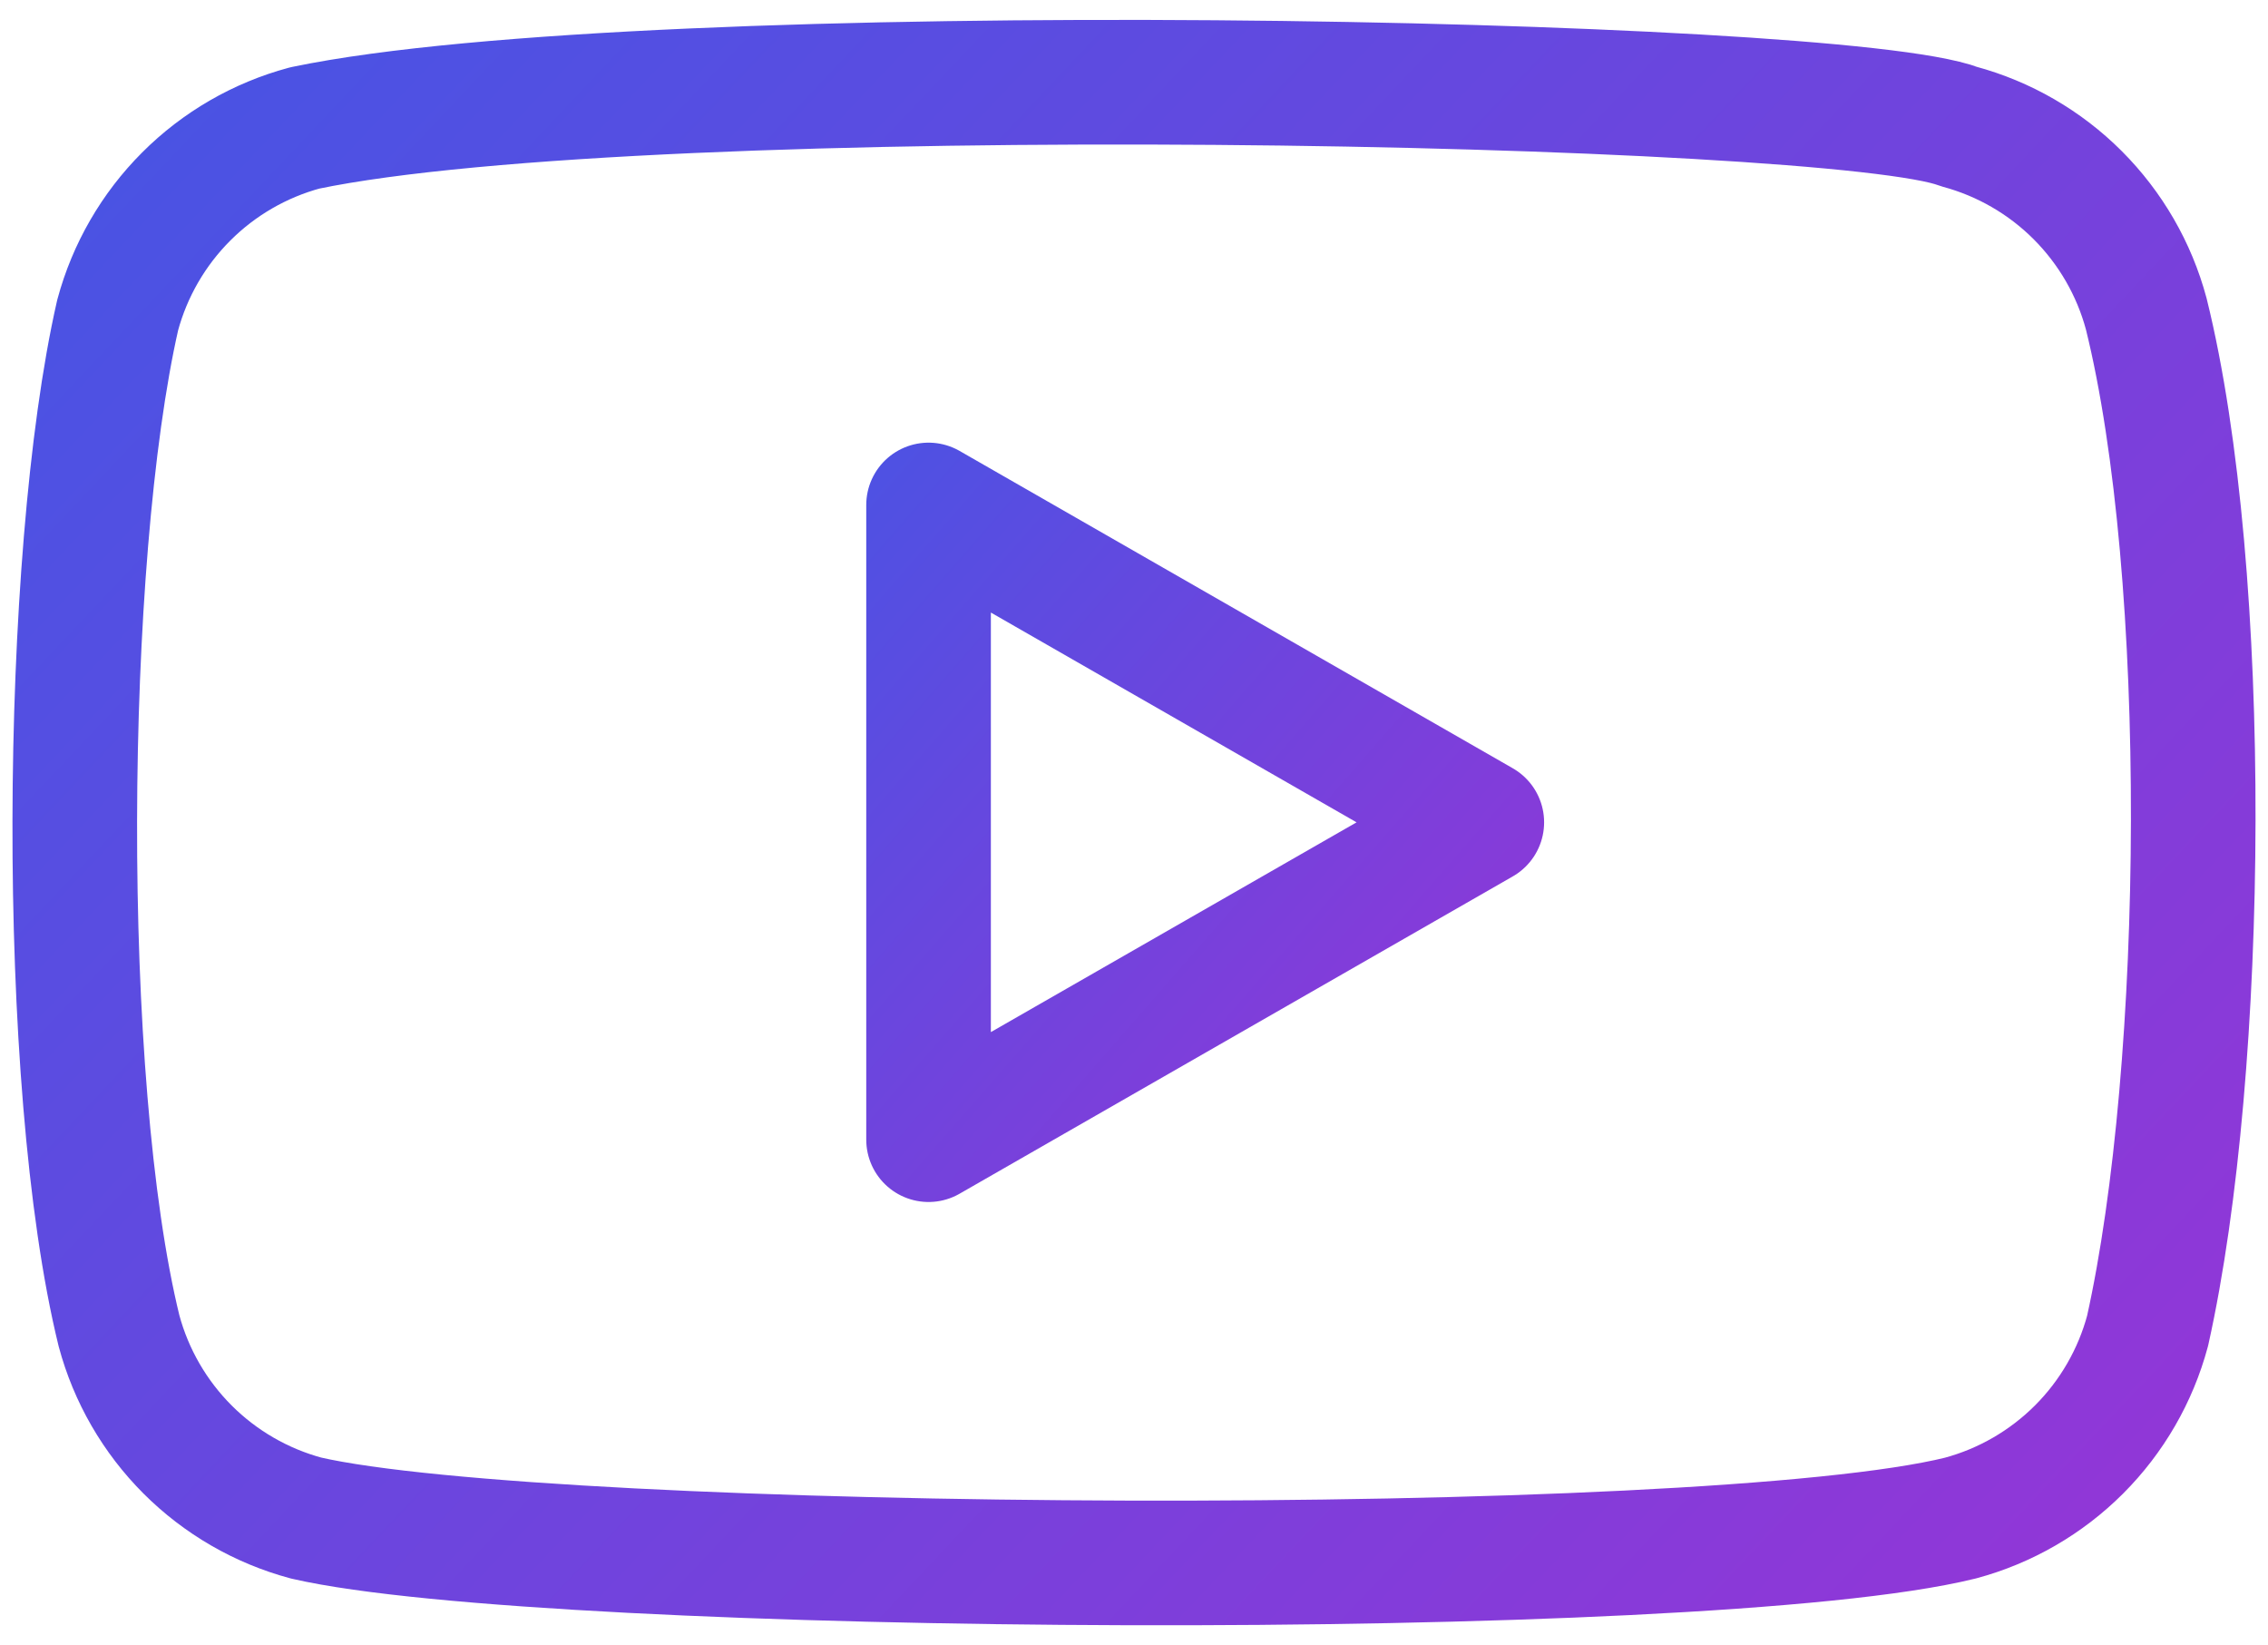
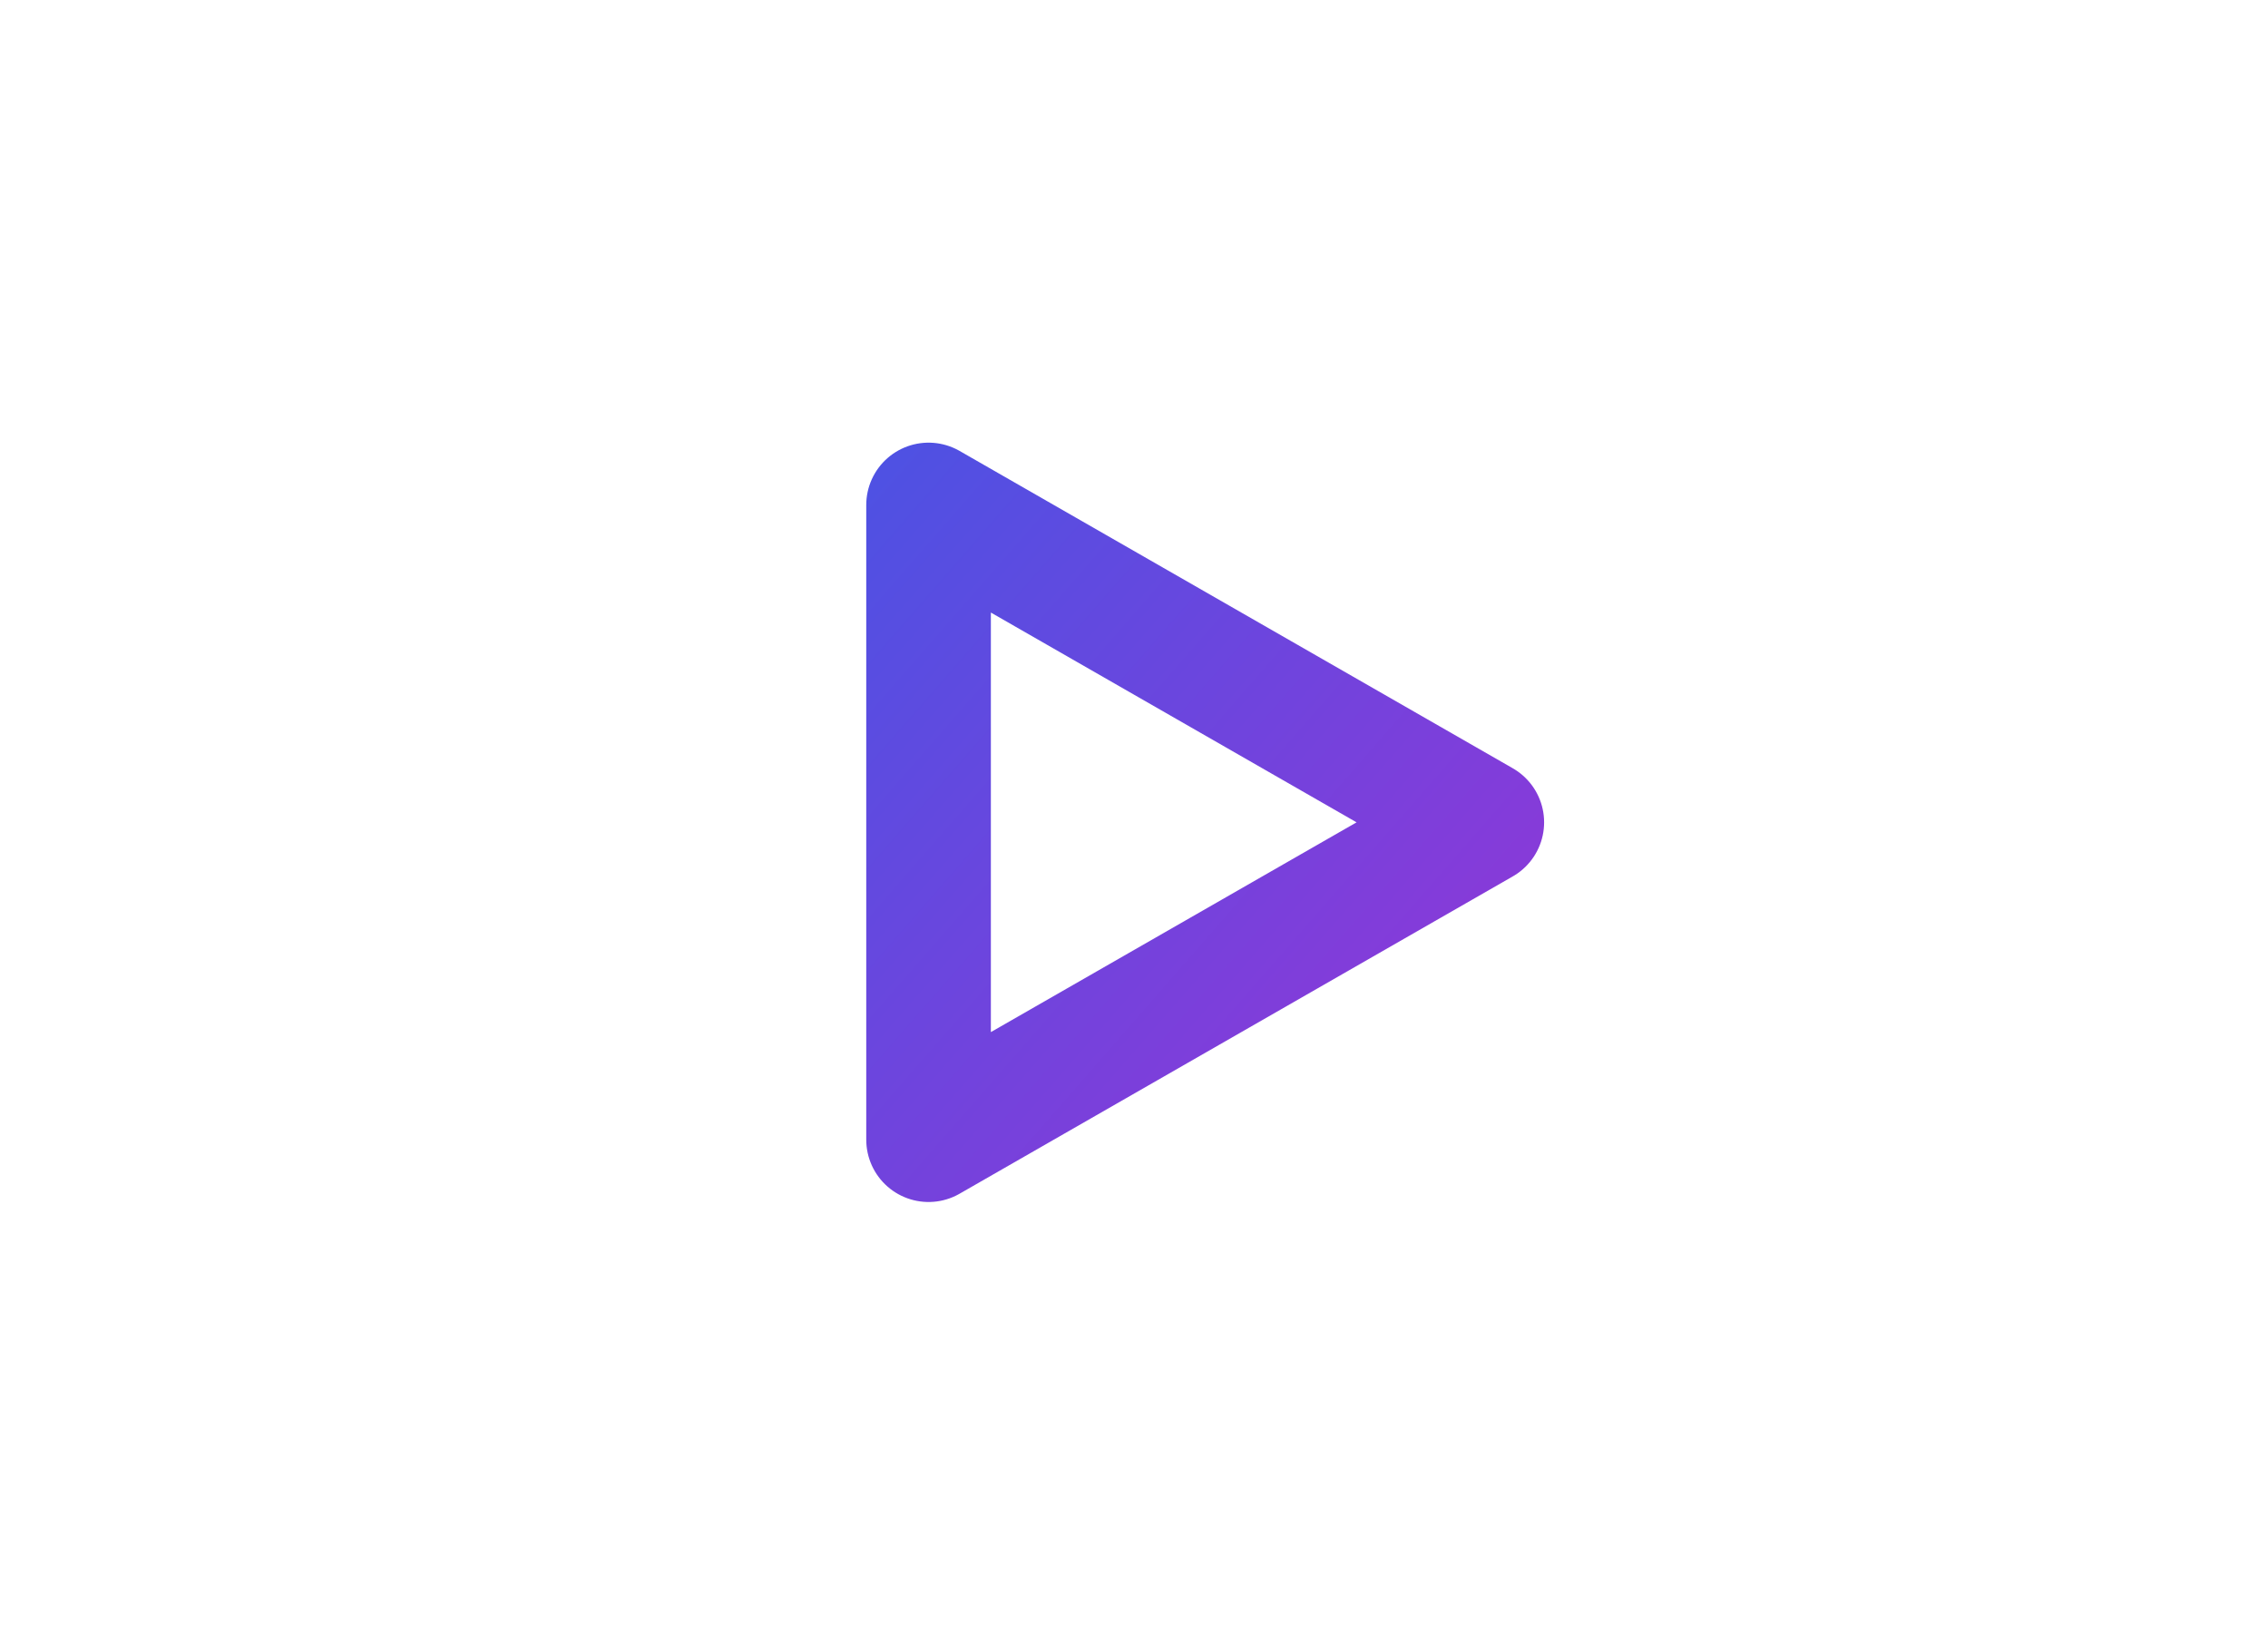
<svg xmlns="http://www.w3.org/2000/svg" width="91" height="66" viewBox="0 0 91 66" fill="none">
-   <path d="M86.114 12.587C85.63 10.787 84.681 9.147 83.364 7.829C82.046 6.511 80.405 5.563 78.606 5.079C73.688 3.18 26.049 2.25 12.23 5.133C10.43 5.617 8.789 6.566 7.472 7.884C6.154 9.202 5.206 10.842 4.721 12.642C2.502 22.381 2.333 43.436 4.776 53.392C5.26 55.192 6.209 56.833 7.526 58.151C8.844 59.468 10.485 60.417 12.284 60.901C22.023 63.142 68.323 63.458 78.66 60.901C80.46 60.417 82.1 59.468 83.418 58.151C84.736 56.833 85.684 55.192 86.168 53.392C88.535 42.782 88.704 23.033 86.114 12.587Z" stroke="url(#paint0_linear_11_1112)" stroke-width="5" stroke-linecap="round" stroke-linejoin="round" />
-   <path d="M59.455 32.99L37.257 20.258V45.721L59.455 32.99Z" stroke="url(#paint1_linear_11_1112)" stroke-width="5" stroke-linecap="round" stroke-linejoin="round" />
+   <path d="M59.455 32.99L37.257 20.258V45.721Z" stroke="url(#paint1_linear_11_1112)" stroke-width="5" stroke-linecap="round" stroke-linejoin="round" />
  <defs>
    <linearGradient id="paint0_linear_11_1112" x1="3" y1="3" x2="99" y2="93.5" gradientUnits="userSpaceOnUse">
      <stop stop-color="#4754E4" />
      <stop offset="1" stop-color="#A92DD3" />
    </linearGradient>
    <linearGradient id="paint1_linear_11_1112" x1="29" y1="20" x2="68.5" y2="54.5" gradientUnits="userSpaceOnUse">
      <stop stop-color="#4754E4" />
      <stop offset="1" stop-color="#A92DD3" />
    </linearGradient>
  </defs>
</svg>